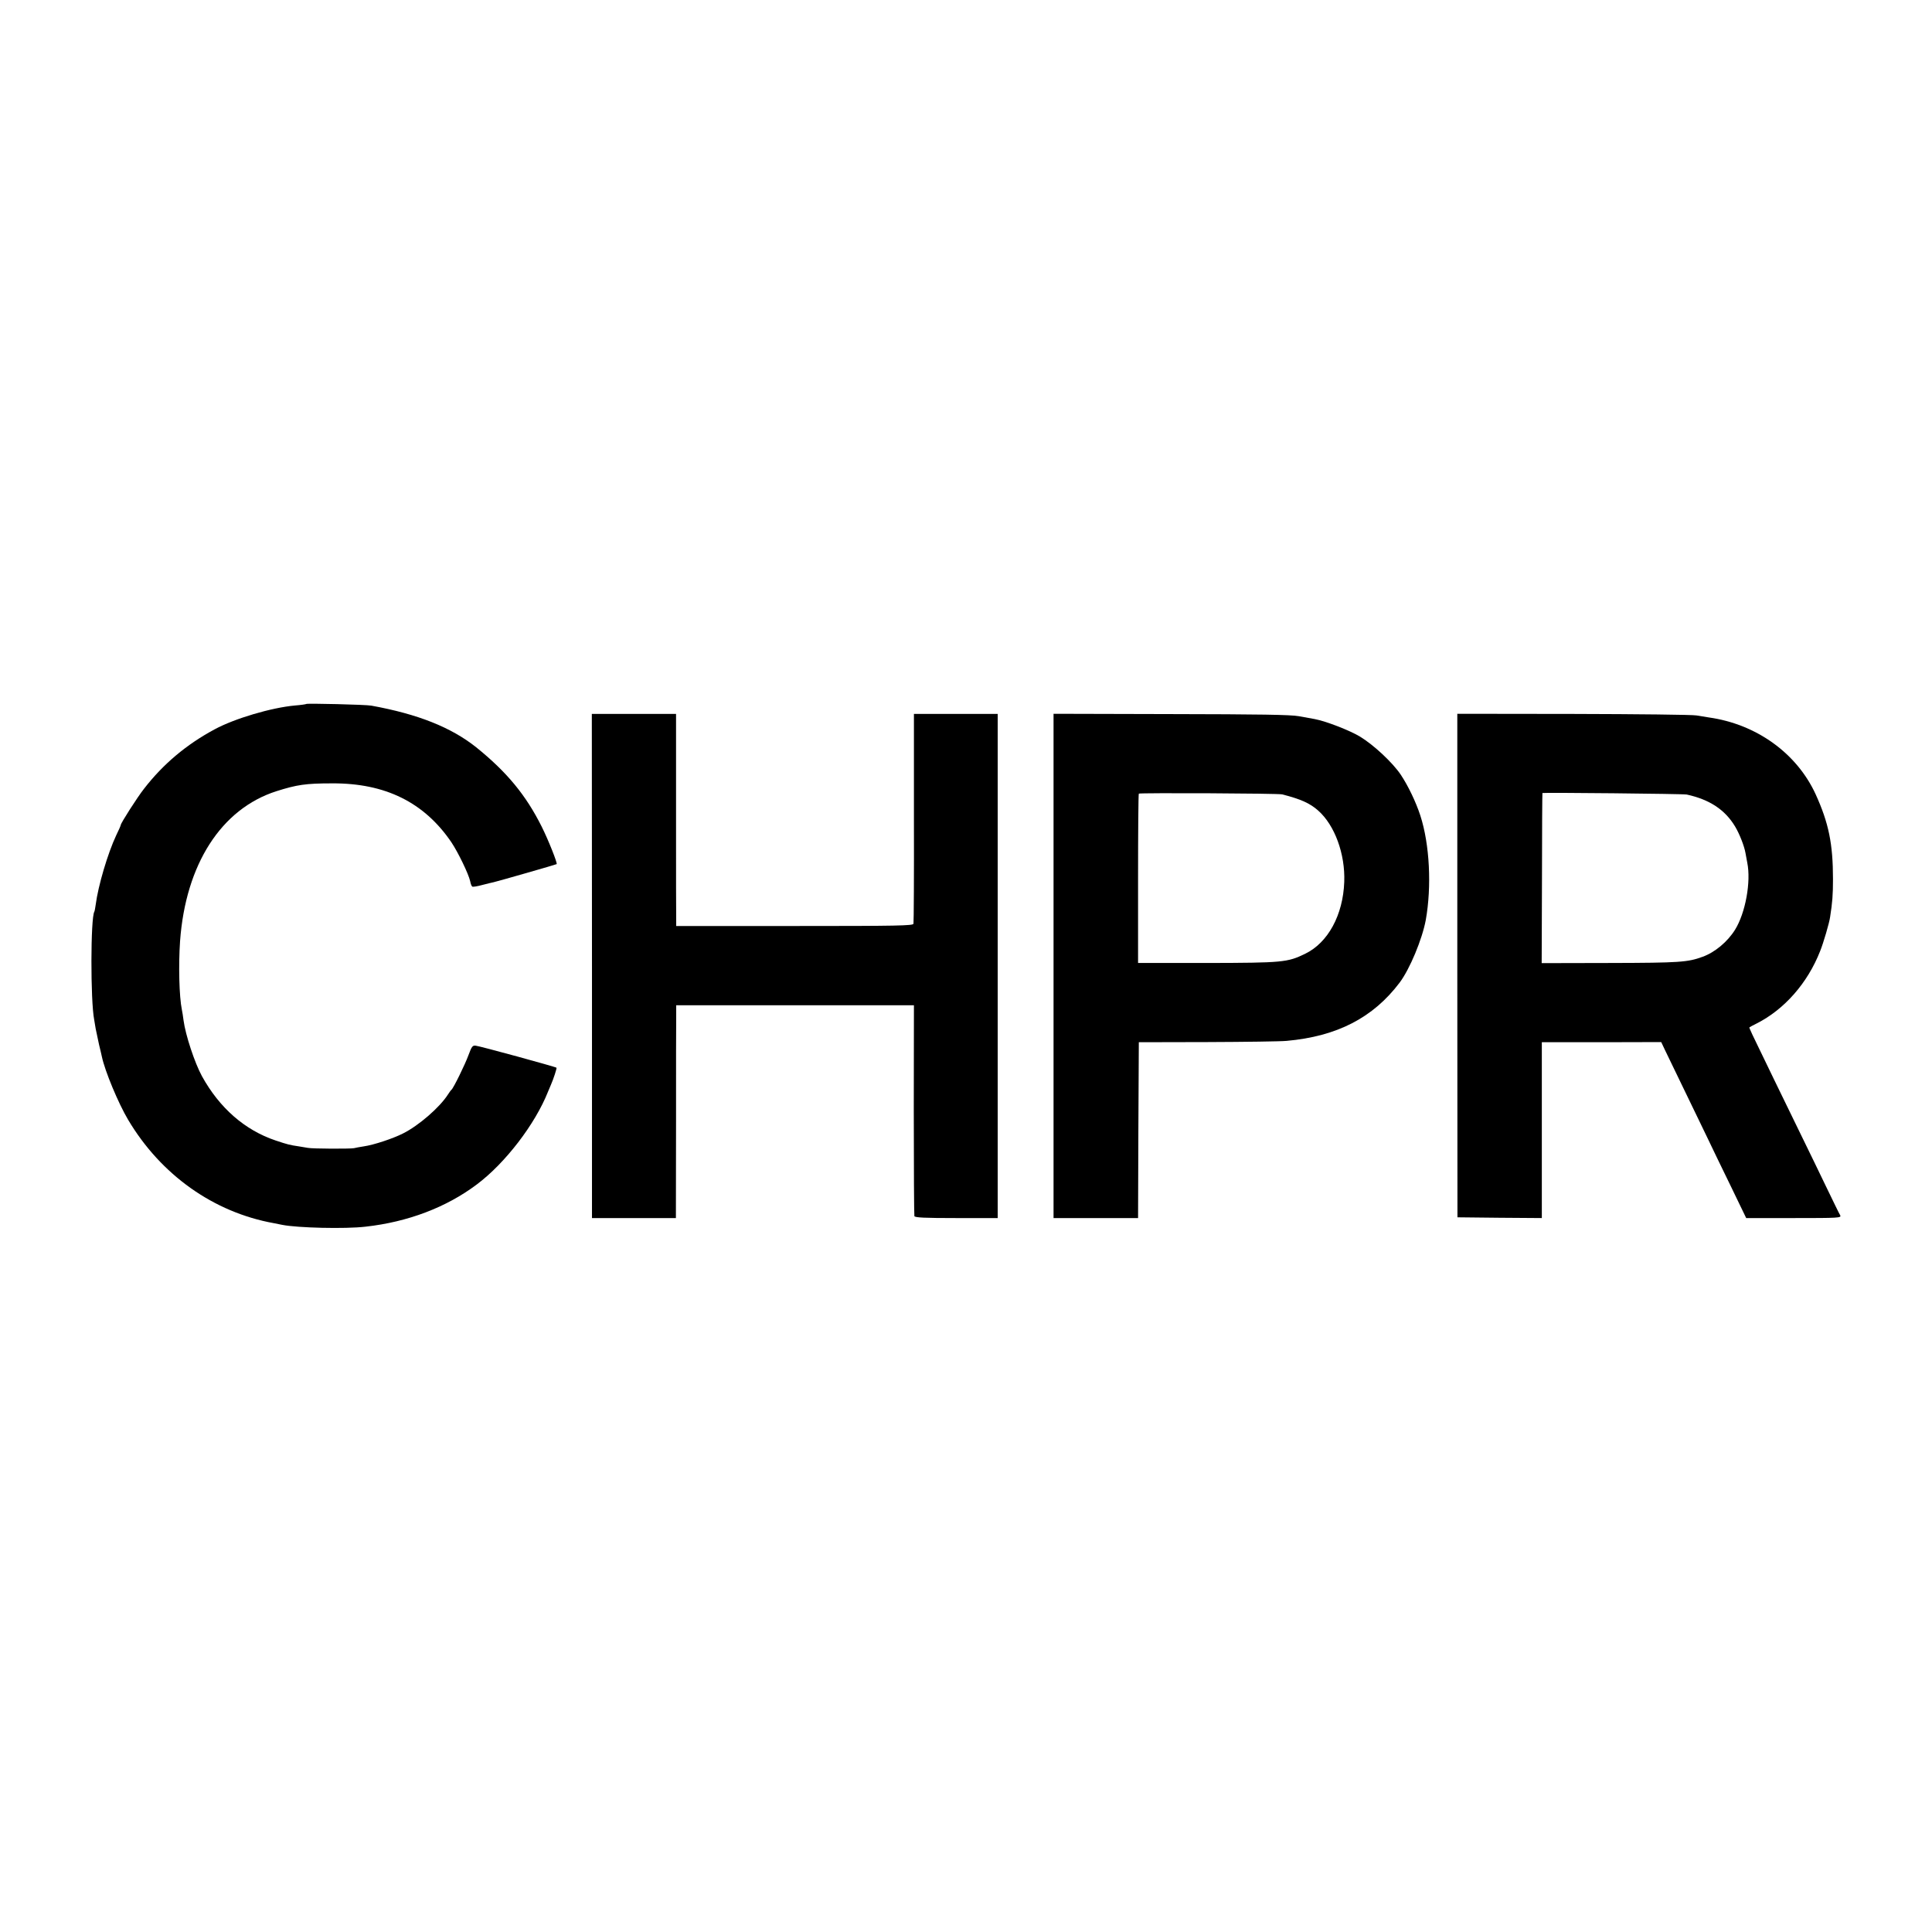
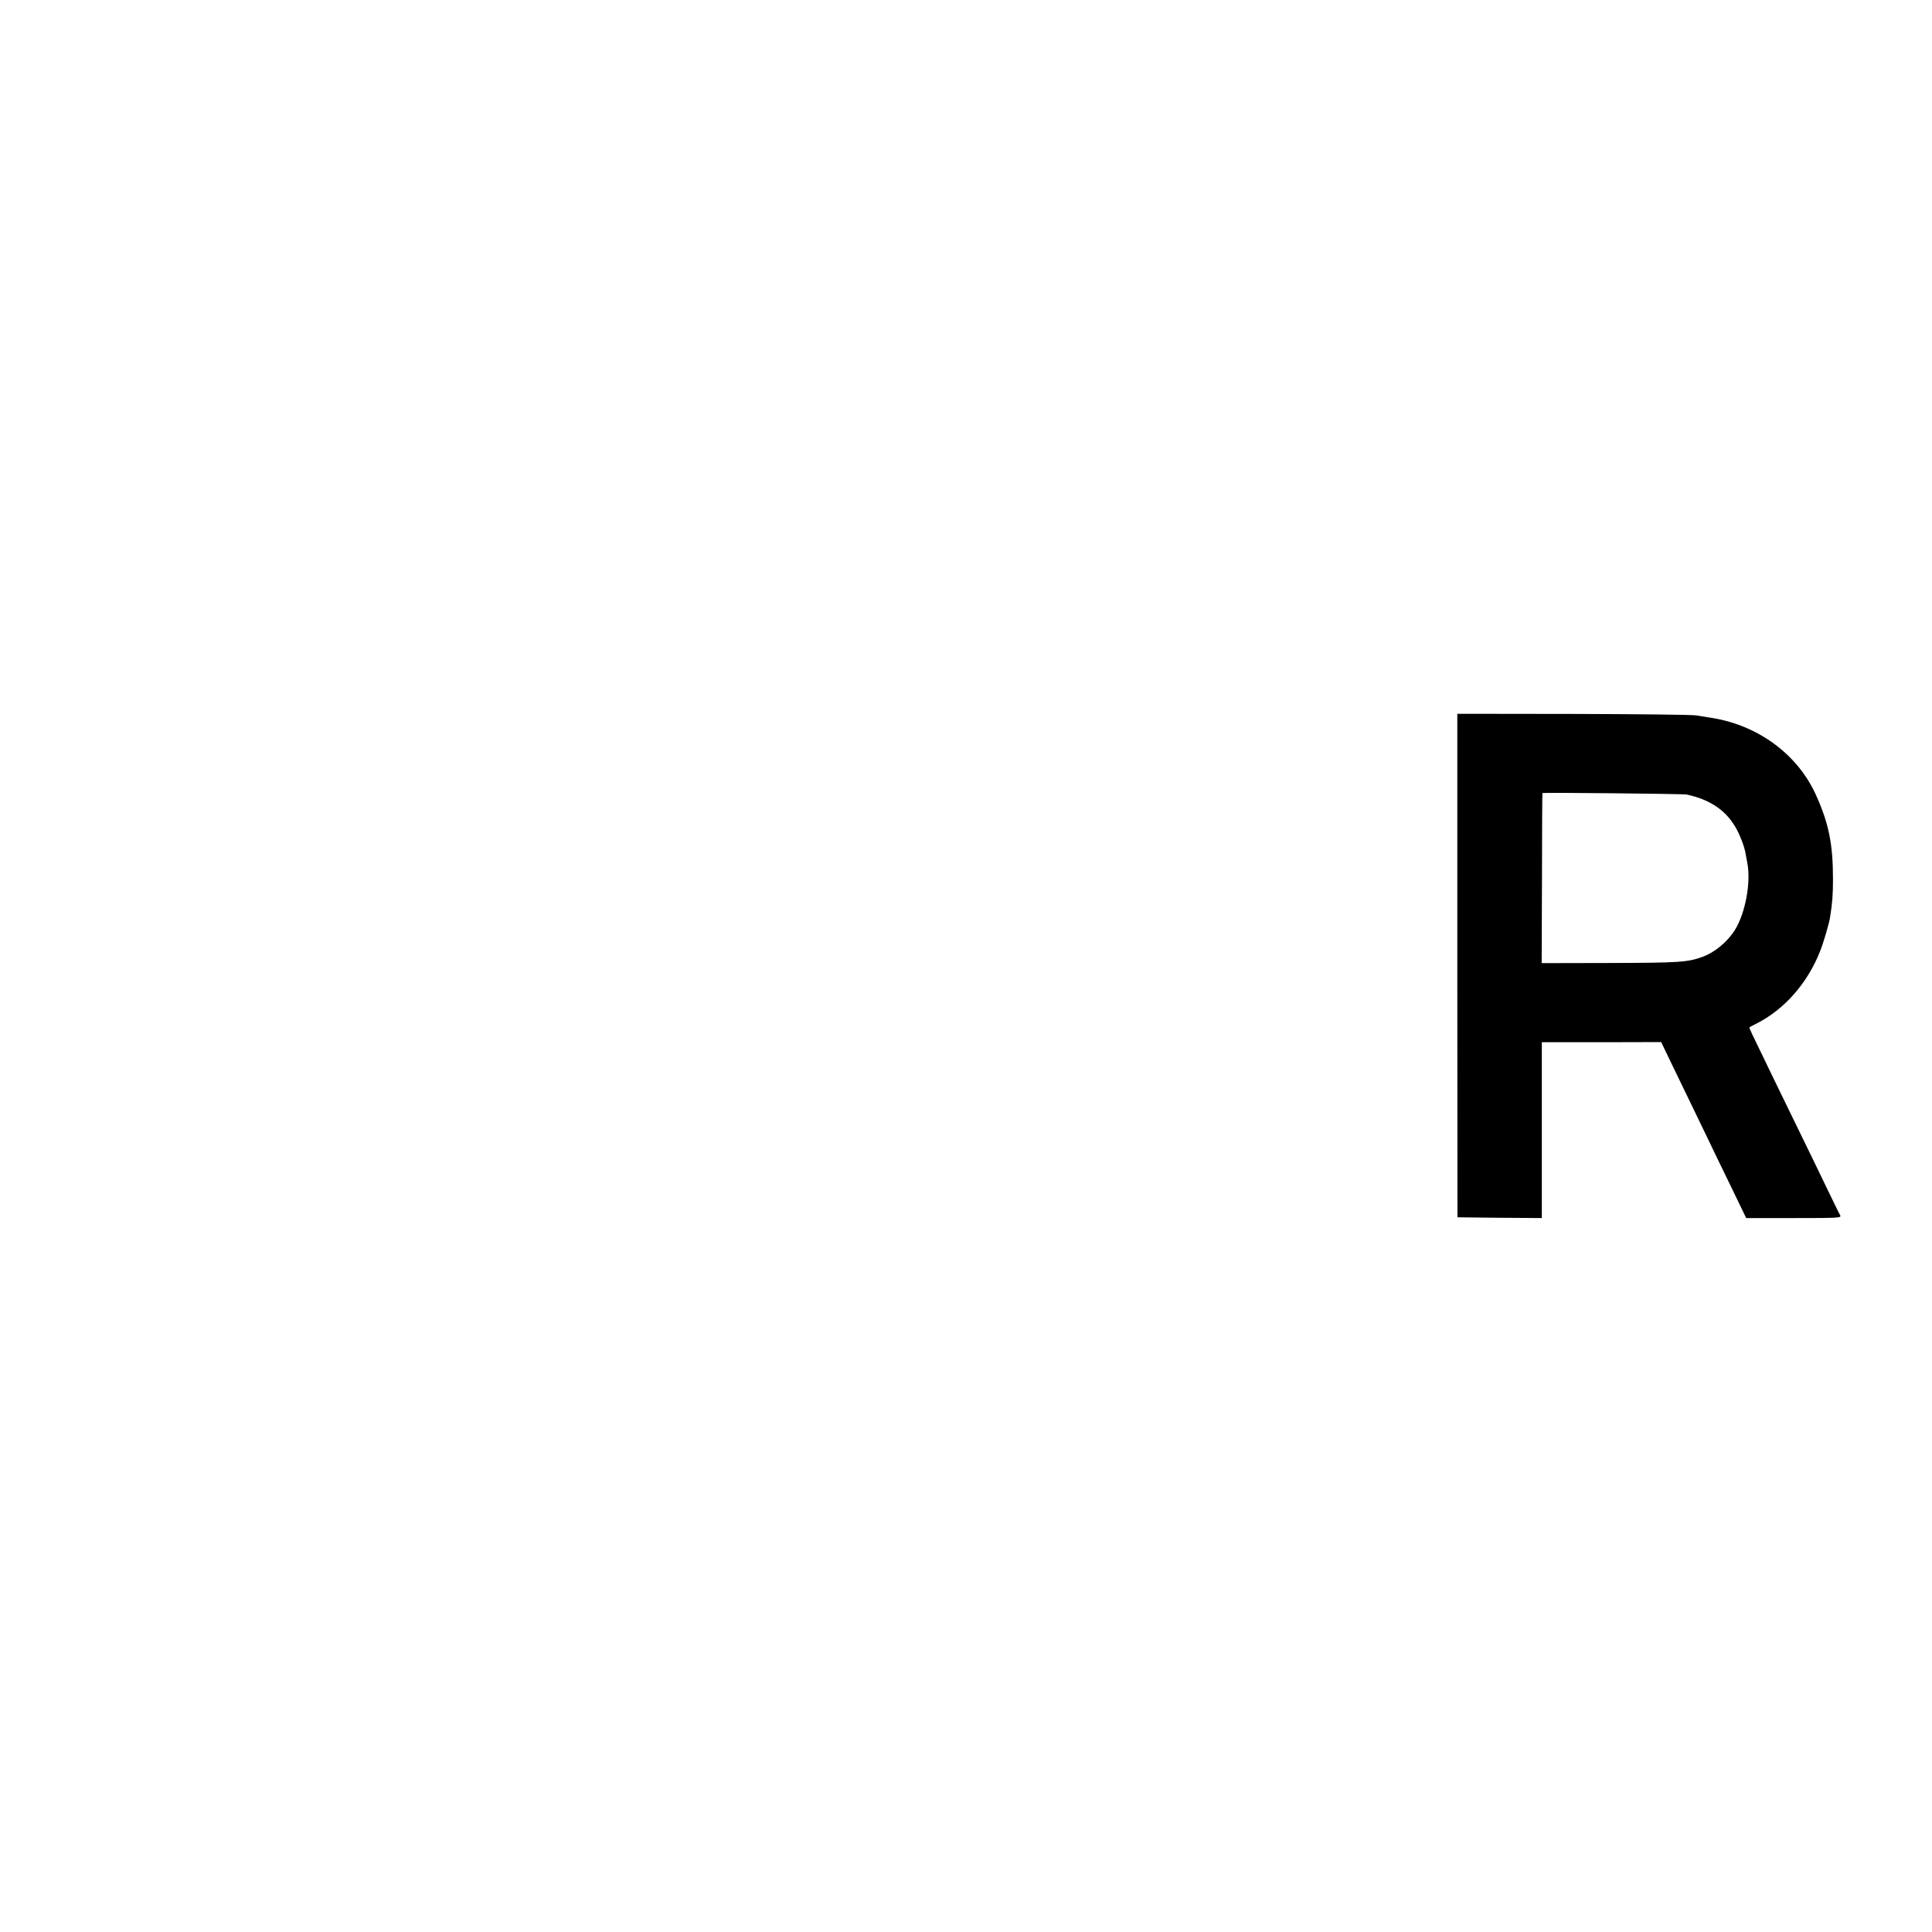
<svg xmlns="http://www.w3.org/2000/svg" version="1.0" width="1280pt" height="1280pt" viewBox="0 0 1280 1280" preserveAspectRatio="xMidYMid meet">
  <g transform="translate(0,1280) scale(0.1,-0.1)" fill="#000000" stroke="none">
-     <path d="M2029 8136 c-2 -2 -35 -7 -74 -10 -156 -14 -400 -86 -533 -158 -188 -101 -342 -231 -468 -394 -45 -57 -154 -228 -154 -240 0 -3 -13 -34 -30 -68 -56 -119 -120 -335 -136 -460 -3 -22 -7 -43 -9 -46 -25 -41 -26 -589 -1 -716 2 -12 7 -39 10 -60 4 -21 14 -68 22 -104 9 -36 17 -72 19 -81 20 -95 109 -309 174 -418 217 -365 566 -613 966 -685 17 -3 41 -8 55 -11 100 -20 417 -28 552 -12 280 31 535 128 736 279 190 142 388 401 473 616 5 12 13 32 19 45 17 38 40 110 37 113 -5 6 -510 144 -535 146 -21 3 -27 -5 -48 -62 -23 -63 -100 -220 -113 -230 -4 -3 -14 -17 -23 -31 -54 -85 -194 -207 -299 -259 -65 -33 -194 -76 -259 -85 -25 -4 -54 -9 -65 -12 -28 -5 -275 -4 -305 2 -13 2 -40 7 -60 10 -61 9 -73 12 -154 39 -205 69 -372 216 -488 426 -48 88 -109 272 -122 370 -3 25 -8 56 -11 70 -18 87 -23 296 -12 455 37 509 273 876 638 993 136 43 194 52 369 52 353 2 611 -126 791 -391 44 -66 113 -208 124 -257 3 -18 10 -34 14 -36 4 -3 34 2 67 11 32 8 66 17 74 18 27 6 415 117 418 120 6 6 -54 158 -99 248 -105 210 -231 362 -434 526 -166 132 -386 220 -695 276 -38 7 -425 16 -431 11z" />
-     <path d="M3922 6400 l0 -1670 278 0 278 0 1 638 c0 350 0 667 1 705 l0 67 788 0 787 0 -1 -692 c0 -381 2 -699 4 -705 3 -10 68 -13 278 -13 l274 0 0 1670 0 1670 -278 0 -277 0 0 -687 c1 -379 -1 -695 -3 -703 -3 -13 -98 -15 -788 -15 l-784 0 0 30 c-1 16 -1 333 -1 703 l0 672 -279 0 -279 0 1 -1670z" />
-     <path d="M6980 6400 l0 -1670 280 0 280 0 2 583 3 582 455 1 c250 1 487 4 525 8 333 30 572 153 748 386 67 89 149 286 173 414 40 223 26 502 -36 693 -29 89 -80 196 -130 271 -53 79 -179 197 -270 252 -68 41 -225 102 -300 116 -19 3 -66 12 -105 19 -53 10 -263 13 -847 14 l-778 2 0 -1671z m1515 1137 c121 -31 183 -58 238 -107 110 -97 180 -288 173 -473 -8 -220 -108 -403 -259 -476 -117 -57 -148 -60 -649 -61 l-458 0 0 558 c0 307 2 561 5 564 7 6 924 2 950 -5z" />
    <path d="M9655 6403 l1 -1668 279 -3 280 -2 0 582 0 583 396 0 395 1 24 -51 c23 -47 146 -302 278 -575 33 -69 105 -219 161 -333 l100 -207 316 0 c298 0 315 1 307 18 -6 9 -47 94 -92 187 -45 94 -117 242 -160 330 -43 88 -126 259 -185 380 -165 340 -168 346 -164 349 2 2 23 13 47 25 184 93 338 268 421 480 21 52 61 187 66 226 15 96 19 146 19 250 0 233 -28 372 -115 563 -125 272 -393 465 -709 509 -19 3 -55 9 -80 13 -25 5 -391 9 -815 10 l-770 1 0 -1668z m1520 1133 c151 -33 253 -100 320 -211 30 -50 61 -130 69 -175 3 -19 9 -48 12 -65 26 -127 -12 -334 -81 -445 -50 -80 -134 -150 -215 -179 -98 -36 -151 -40 -611 -41 l-455 -1 2 563 c0 310 2 563 3 564 7 4 933 -5 956 -10z" />
  </g>
</svg>